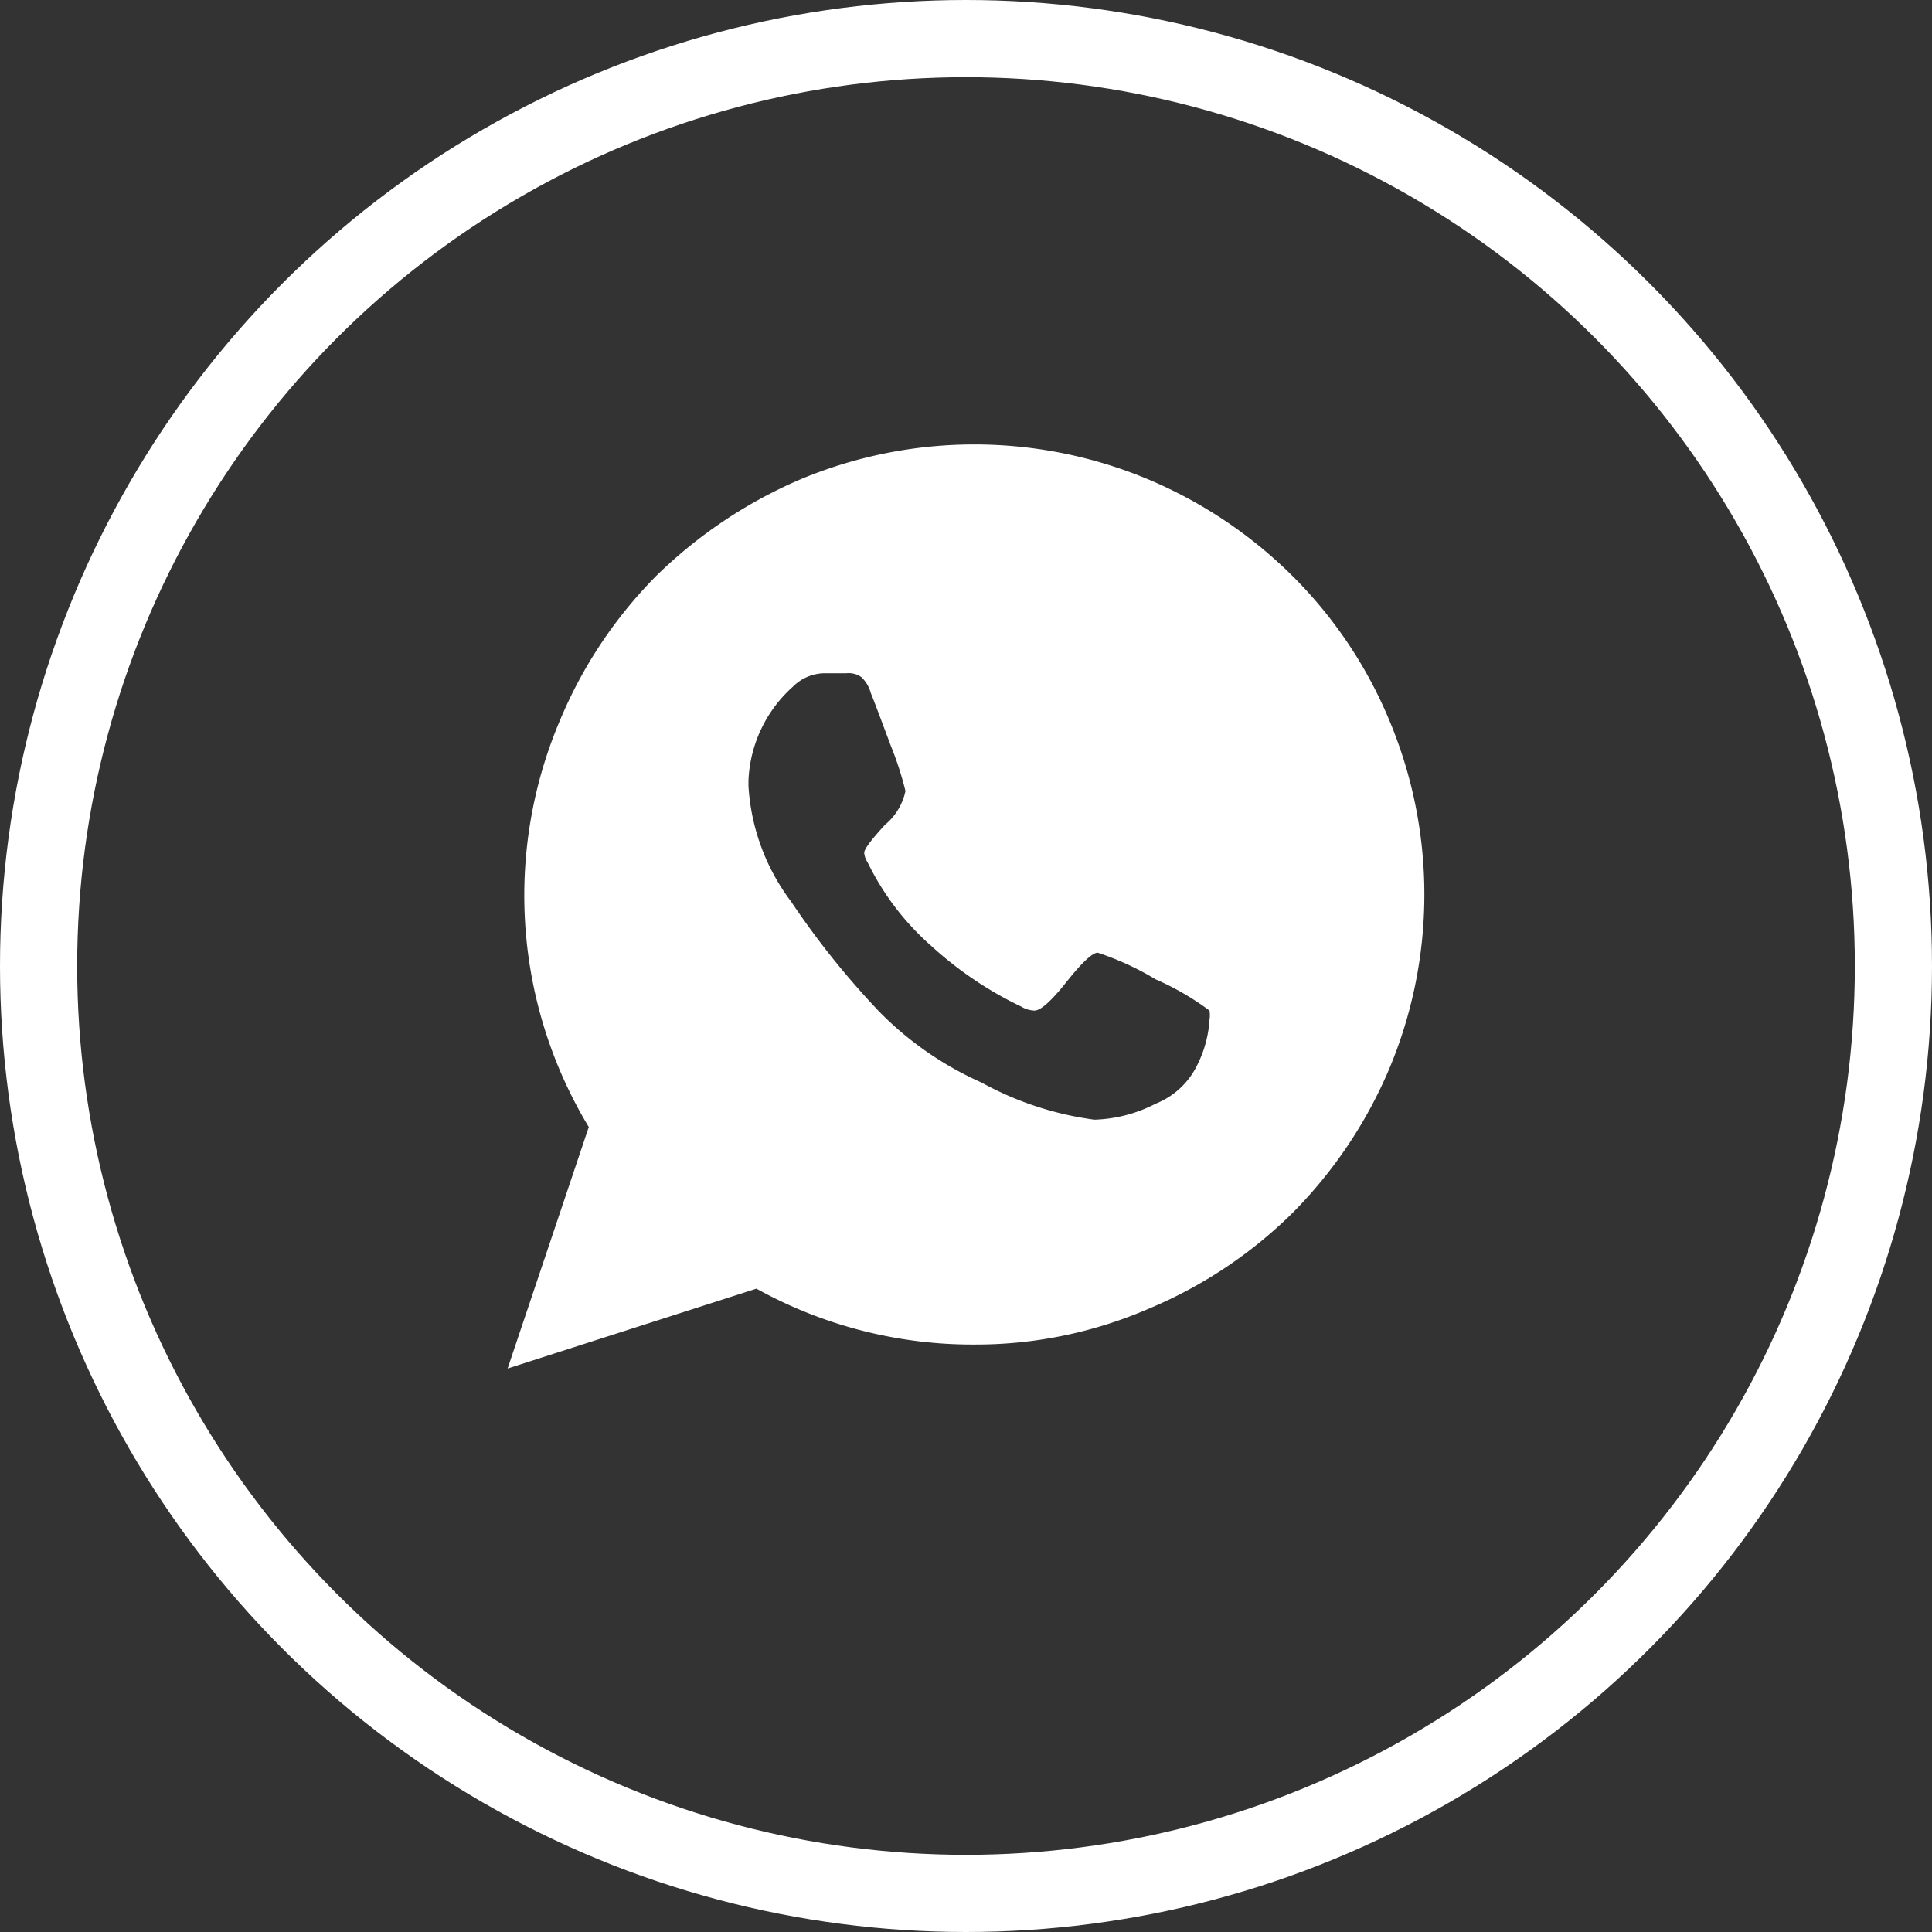
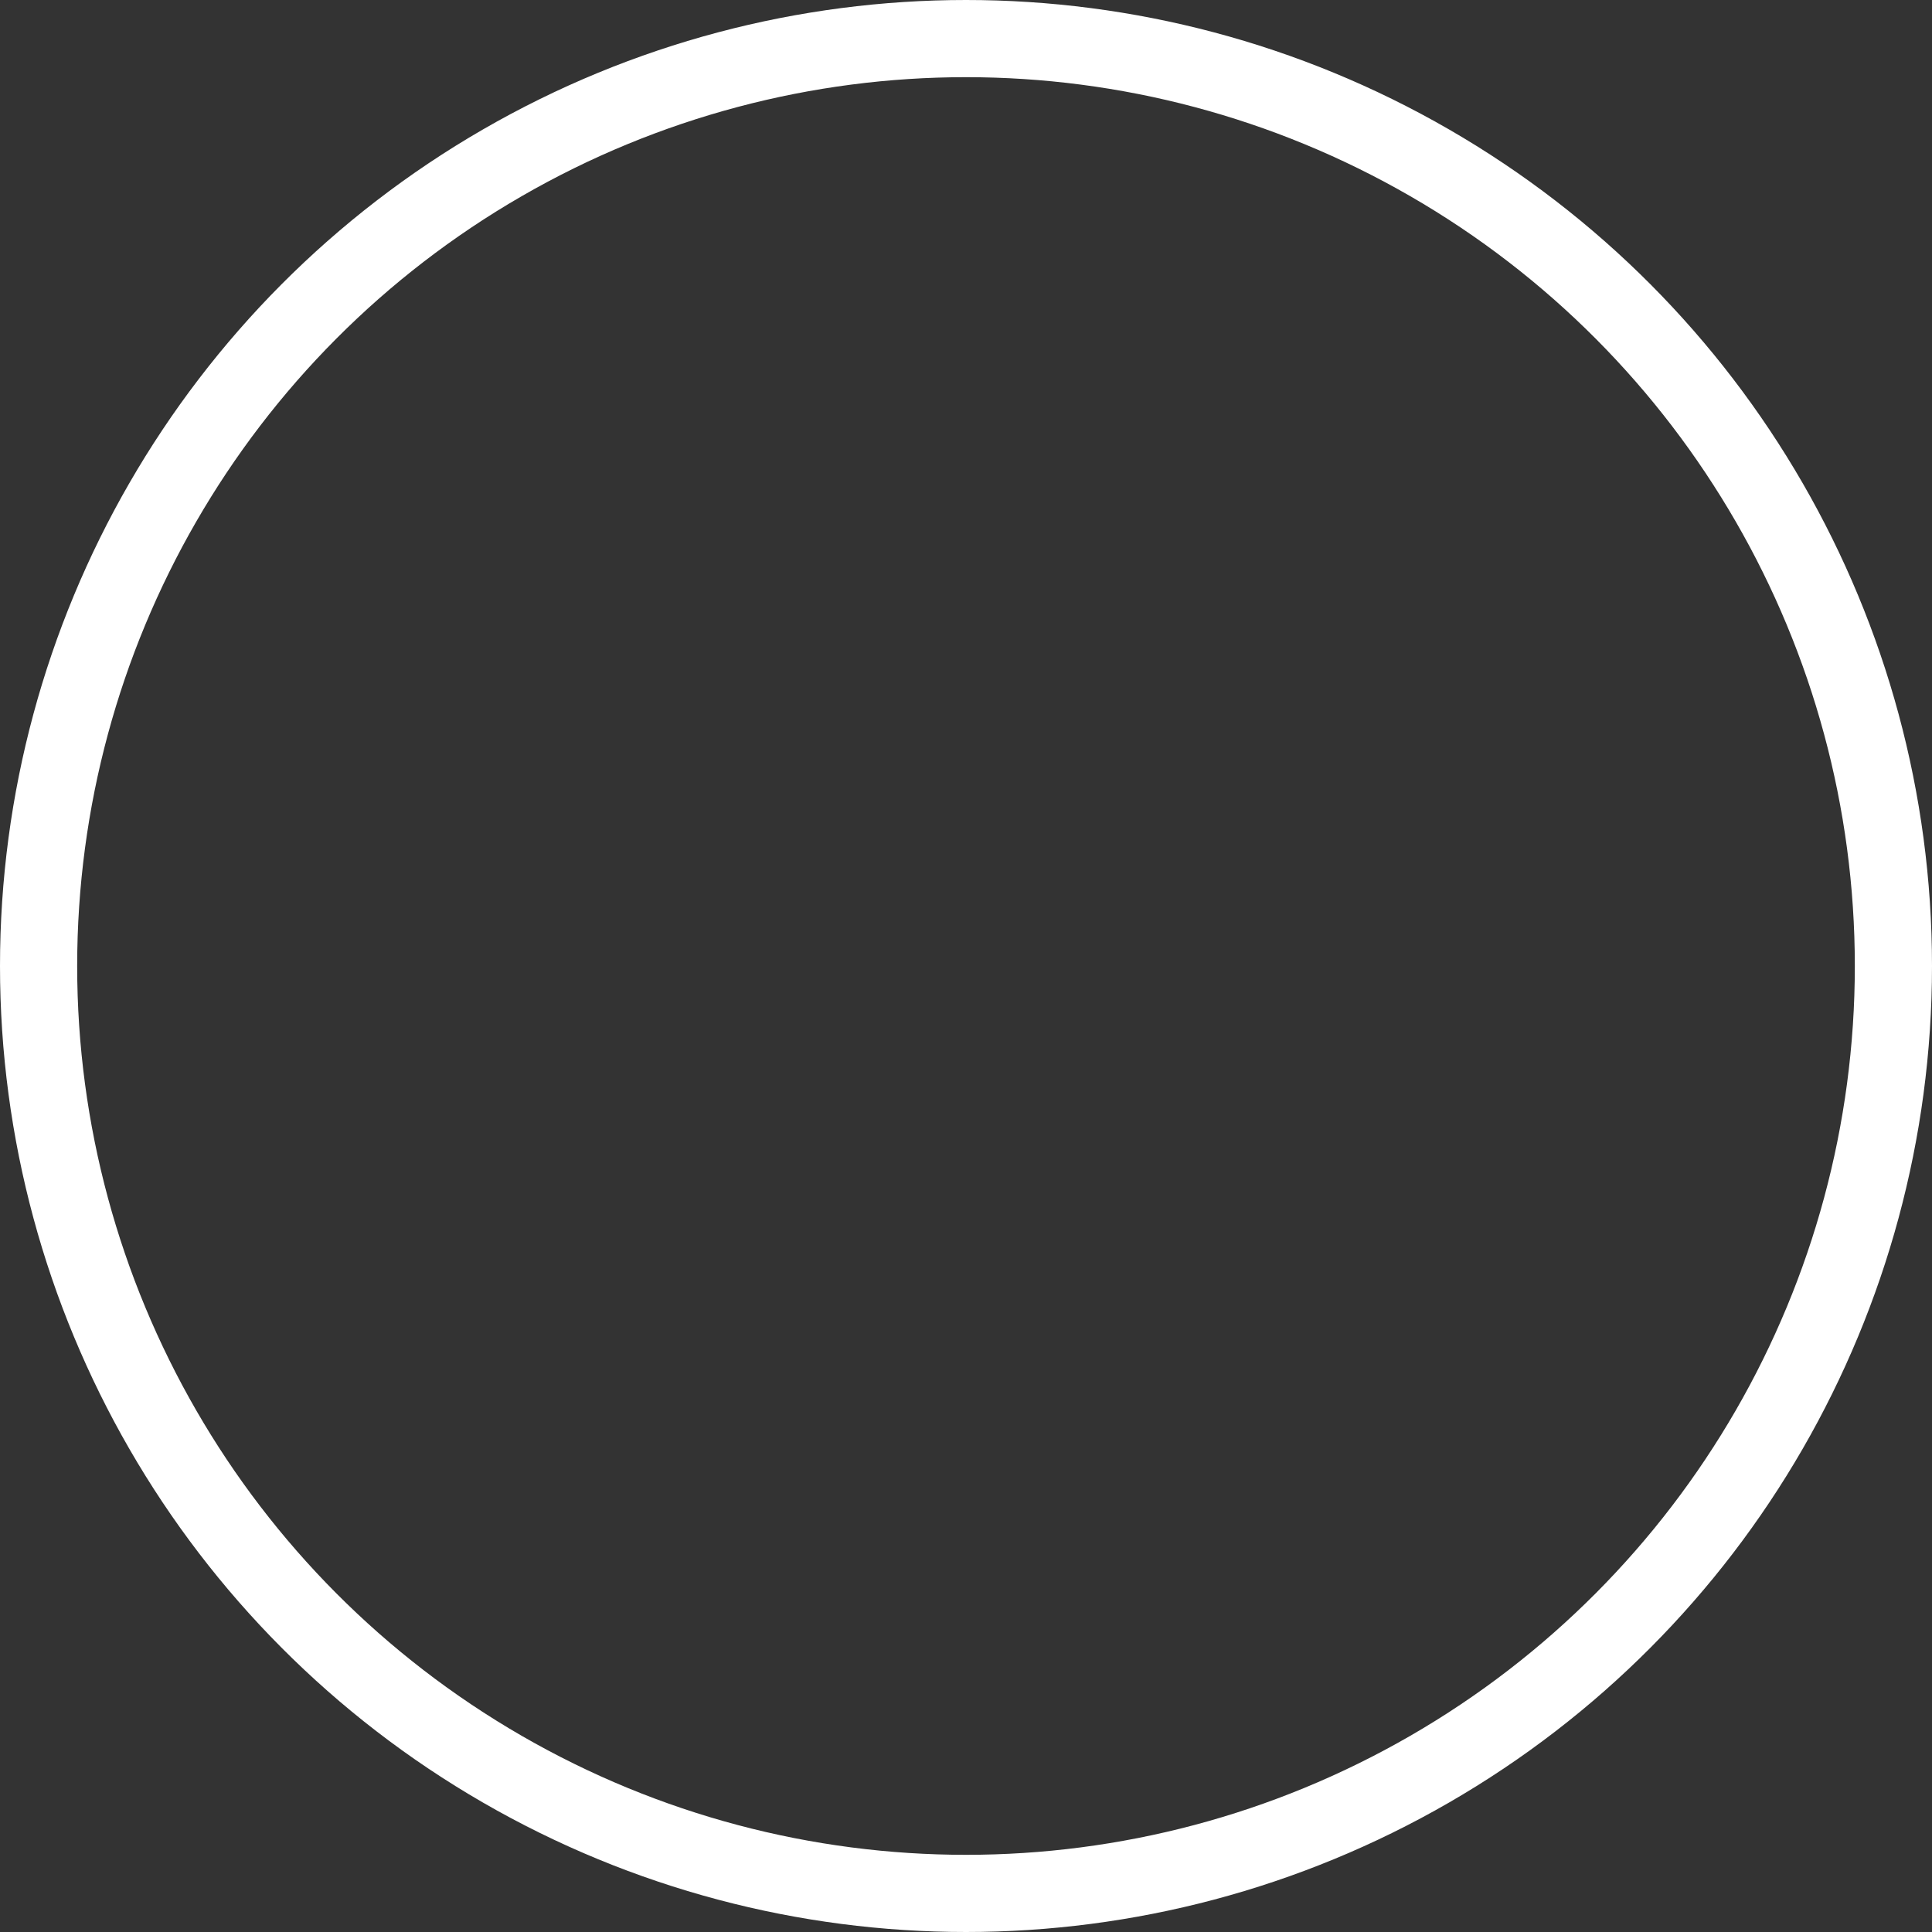
<svg xmlns="http://www.w3.org/2000/svg" width="29.04" height="29.04" viewBox="0 0 29.04 29.04">
  <rect x="0" y="0" width="29.04" height="29.04" fill="#333333" stroke="none" />
  <defs>
    <style>.cls-1{fill:#ffffff;}.cls-2{fill:none;stroke:#ffffff;stroke-miterlimit:10;stroke-width:1.16px;}</style>
  </defs>
  <g id="Layer_2" data-name="Layer 2">
    <g id="Layer_1-2" data-name="Layer 1">
-       <path class="cls-1" d="M20.88,10.82a6.67,6.67,0,0,0-1.45-2.16,6.83,6.83,0,0,0-2.16-1.45,6.77,6.77,0,0,0-5.25,0A7.07,7.07,0,0,0,9.86,8.66a6.81,6.81,0,0,0-1.44,2.16,6.73,6.73,0,0,0,.43,6.12L7.63,20.57l3.74-1.2a6.7,6.7,0,0,0,3.28.84,6.54,6.54,0,0,0,2.62-.54,6.81,6.81,0,0,0,2.16-1.44,6.89,6.89,0,0,0,1.45-2.16,6.77,6.77,0,0,0,0-5.25ZM18,16a1.18,1.18,0,0,1-.63.59,2.14,2.14,0,0,1-.92.24,4.85,4.85,0,0,1-1.7-.56,5,5,0,0,1-1.53-1.06,12.49,12.49,0,0,1-1.33-1.66,3.2,3.2,0,0,1-.64-1.74v-.07a2,2,0,0,1,.67-1.42.68.68,0,0,1,.46-.2l.17,0h.17a.33.33,0,0,1,.23.06.52.52,0,0,1,.14.24c.05.12.15.39.3.79a4.88,4.88,0,0,1,.22.68.9.9,0,0,1-.31.51c-.2.22-.31.36-.31.42a.3.3,0,0,0,.05.14A4,4,0,0,0,14,14.22a5.55,5.55,0,0,0,1.35.91.41.41,0,0,0,.2.06c.09,0,.25-.14.48-.43s.39-.44.47-.44a4.3,4.3,0,0,1,.87.4,4.09,4.09,0,0,1,.81.47.46.46,0,0,1,0,.14A1.75,1.75,0,0,1,18,16Z" />
      <circle class="cls-2" cx="14.52" cy="14.52" r="13.94" />
    </g>
  </g>
</svg>